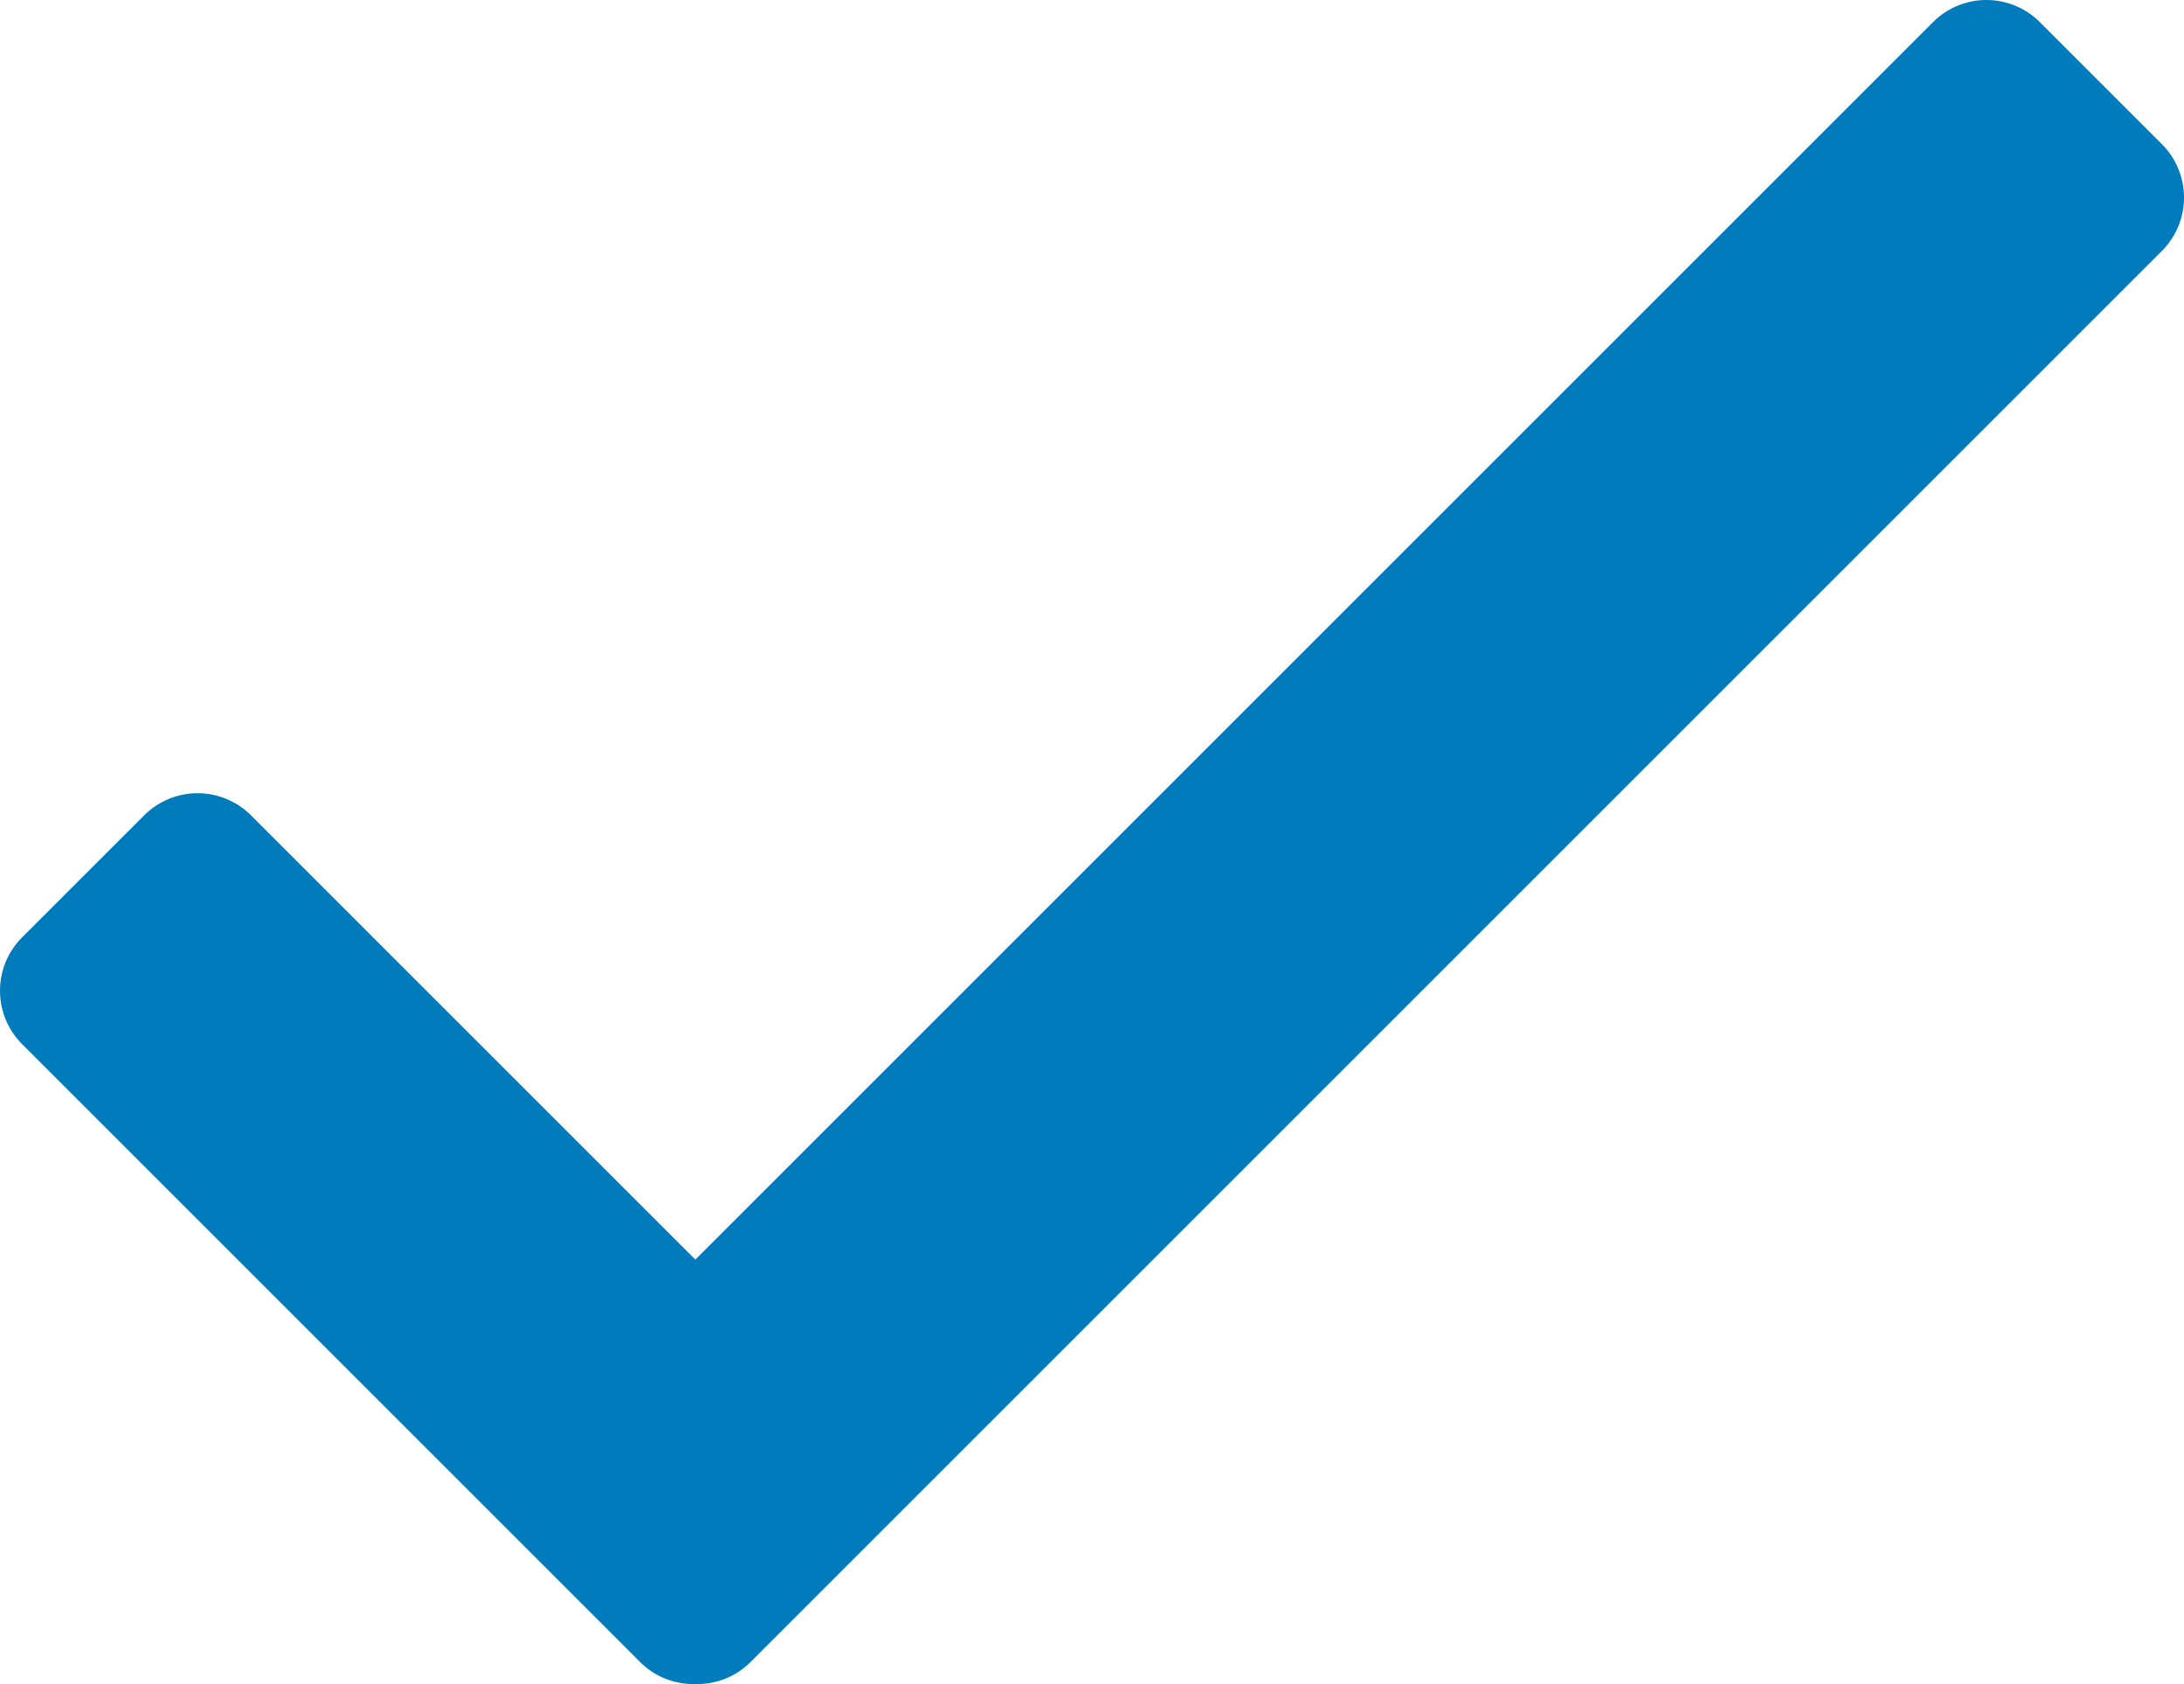
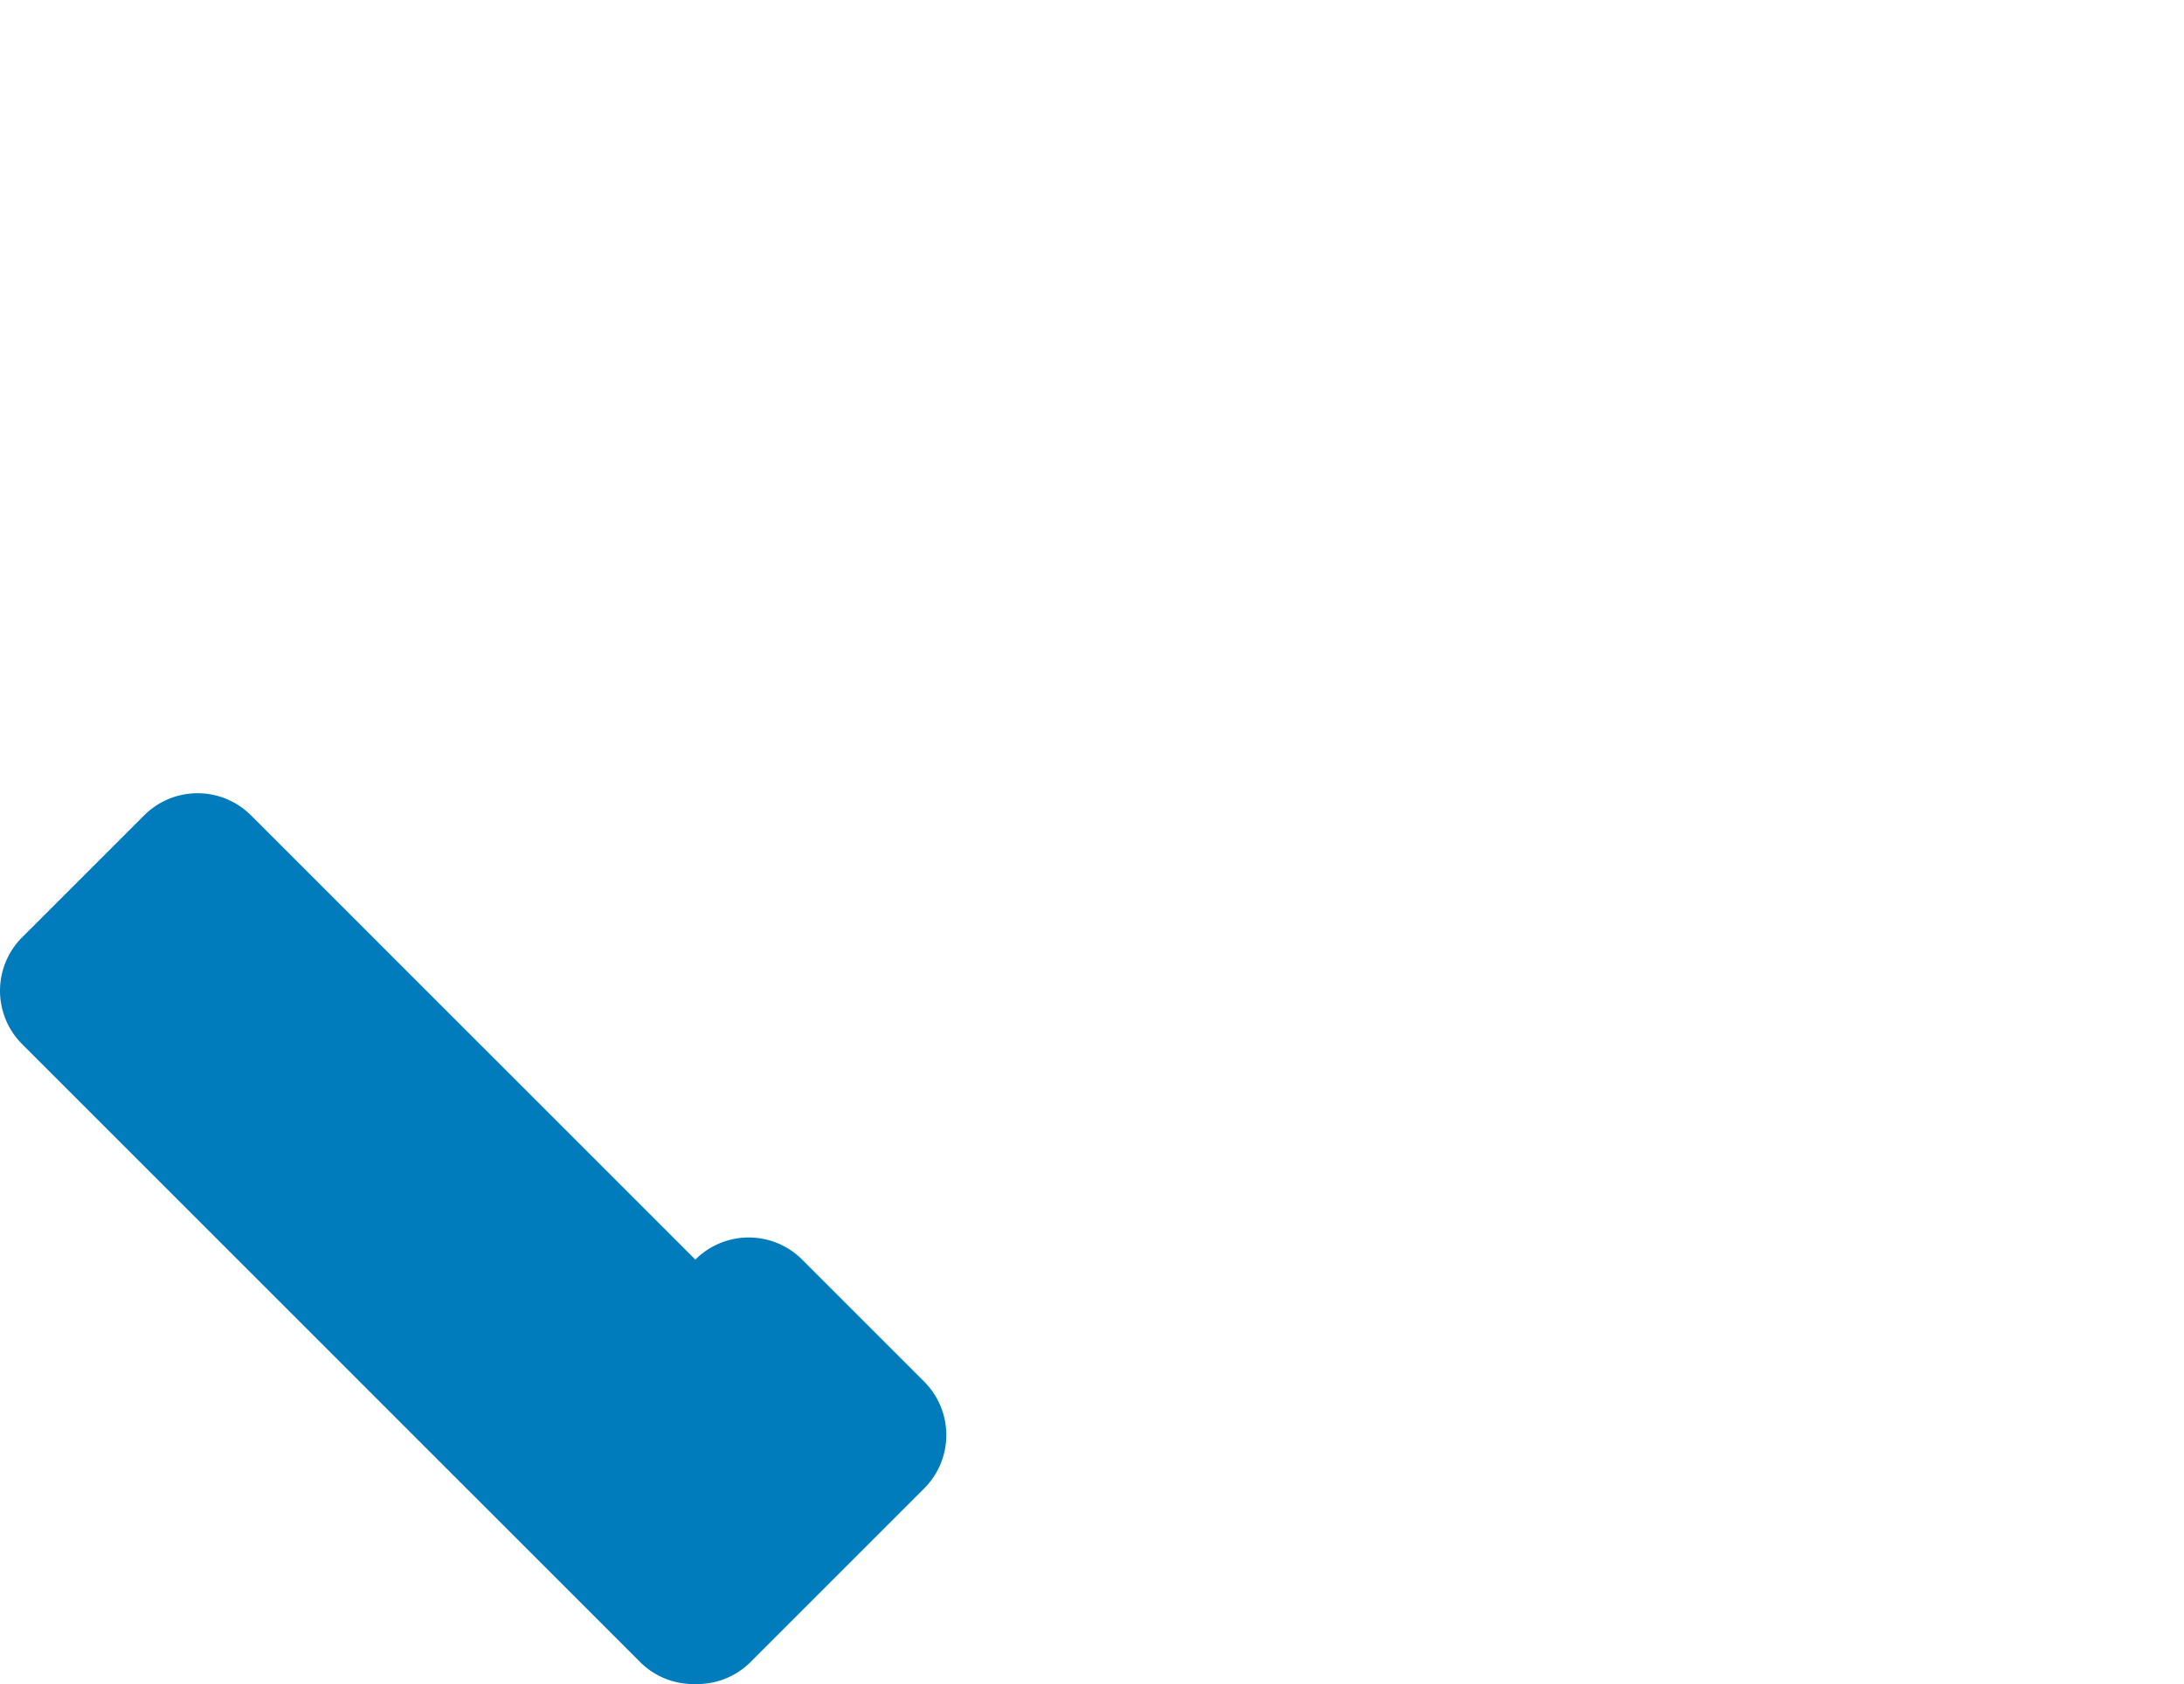
<svg xmlns="http://www.w3.org/2000/svg" width="202.442" height="156.129" viewBox="0 0 202.442 156.129">
-   <path id="check" d="M67.351,159.026a6.982,6.982,0,0,1-5.126-2.048L4.95,99.7a7,7,0,0,1,0-9.9L16.264,78.489a7,7,0,0,1,9.9,0l41.188,41.187L182.078,4.95a7,7,0,0,1,9.9,0l11.313,11.314a7,7,0,0,1,0,9.9L72.477,156.978a6.98,6.98,0,0,1-4.95,2.05Z" transform="translate(-2.899 -2.899)" fill="#007cbc" />
+   <path id="check" d="M67.351,159.026a6.982,6.982,0,0,1-5.126-2.048L4.95,99.7a7,7,0,0,1,0-9.9L16.264,78.489a7,7,0,0,1,9.9,0l41.188,41.187a7,7,0,0,1,9.9,0l11.313,11.314a7,7,0,0,1,0,9.9L72.477,156.978a6.98,6.98,0,0,1-4.95,2.05Z" transform="translate(-2.899 -2.899)" fill="#007cbc" />
</svg>